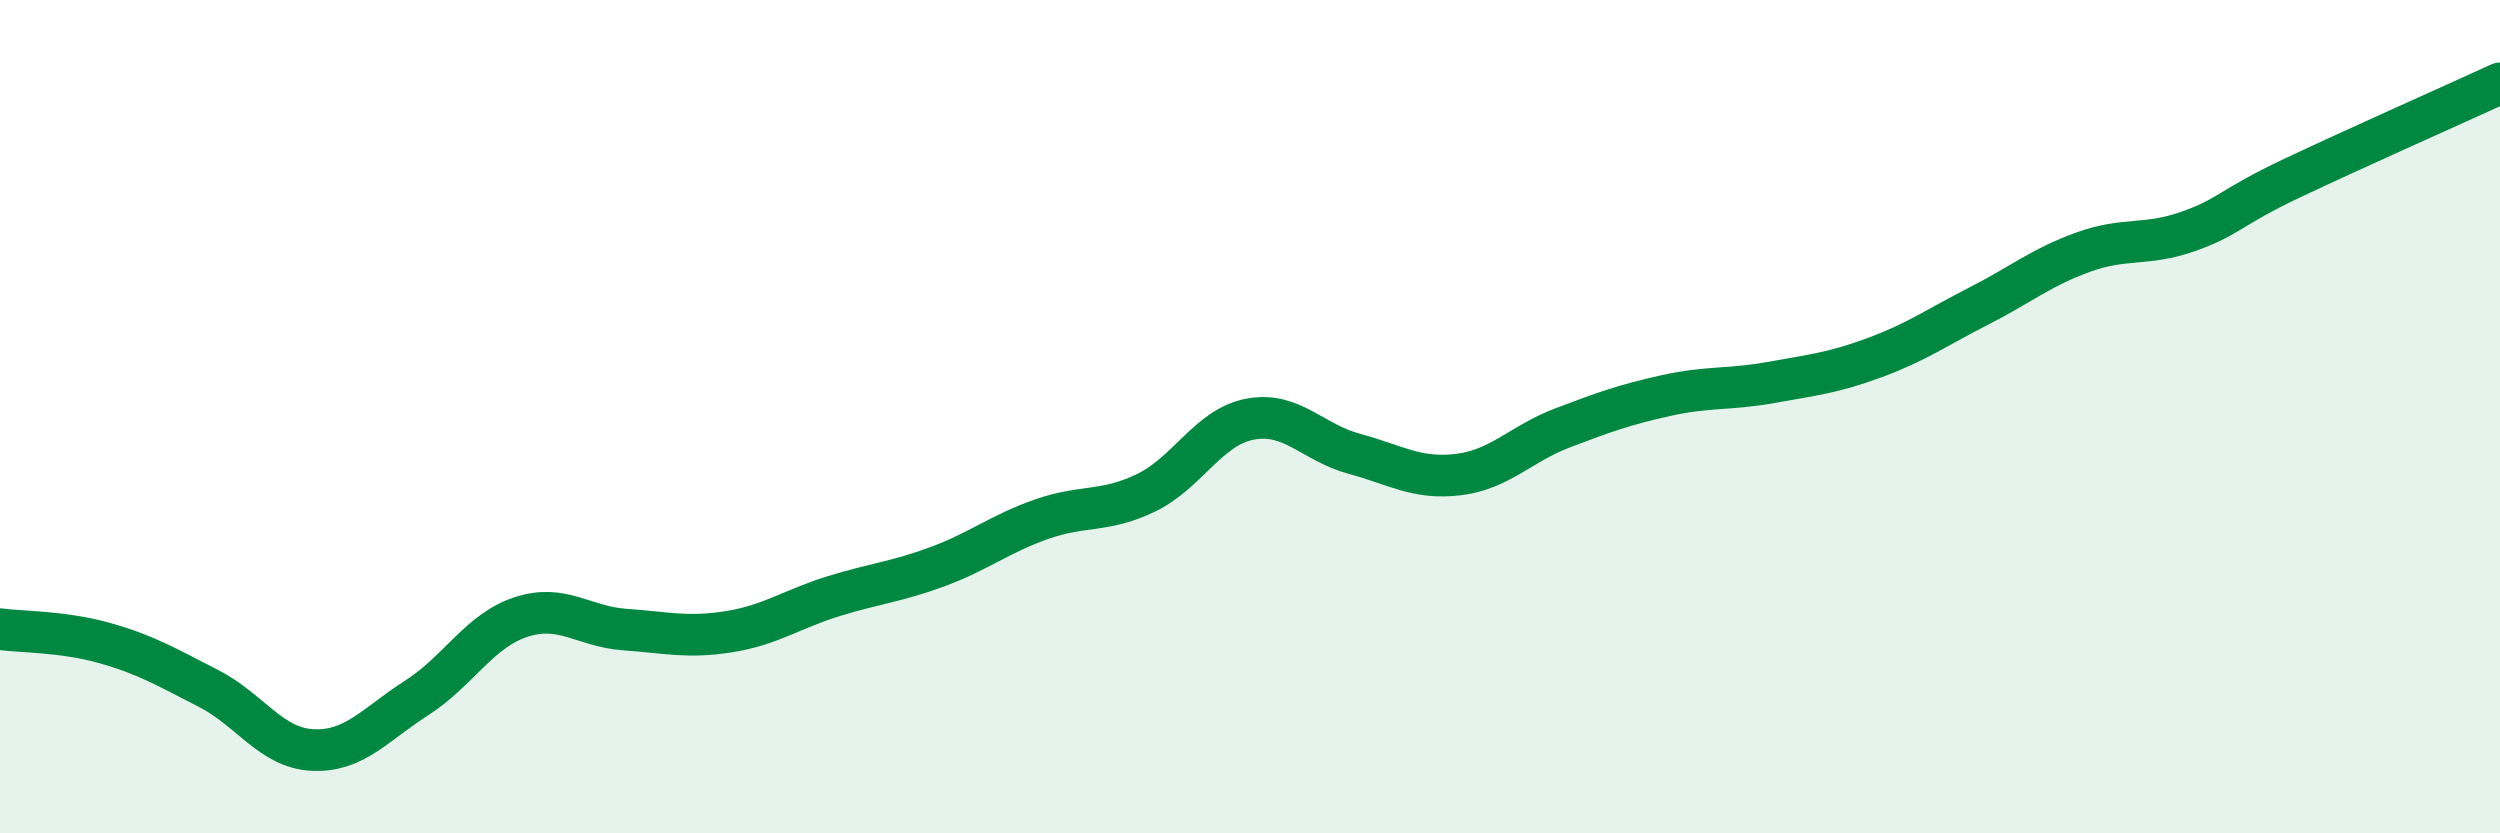
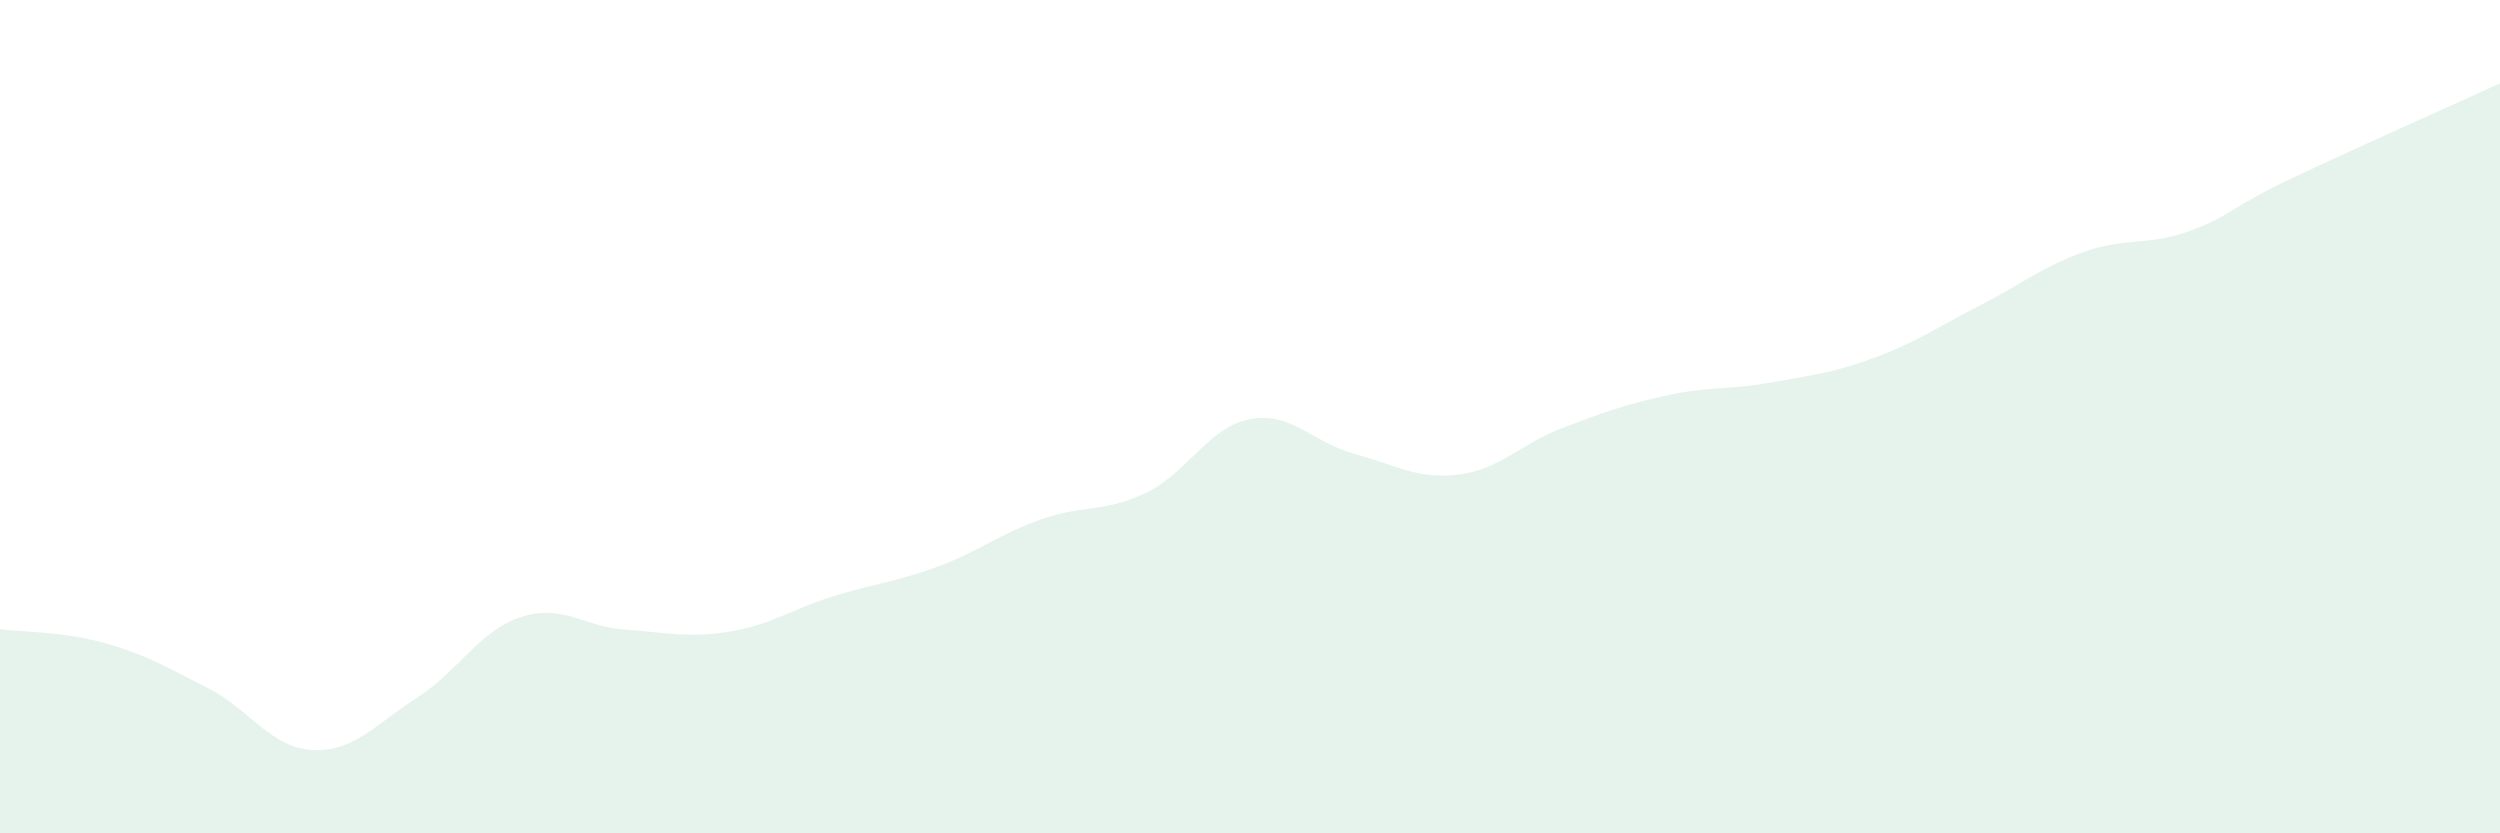
<svg xmlns="http://www.w3.org/2000/svg" width="60" height="20" viewBox="0 0 60 20">
  <path d="M 0,15.1 C 0.5,15.17 1.5,15.15 2.5,15.43 C 3.5,15.71 4,16.01 5,16.52 C 6,17.03 6.5,17.95 7.5,18 C 8.5,18.05 9,17.39 10,16.75 C 11,16.11 11.5,15.14 12.5,14.81 C 13.5,14.48 14,15.04 15,15.11 C 16,15.18 16.5,15.32 17.5,15.16 C 18.5,15 19,14.62 20,14.31 C 21,14 21.5,13.97 22.5,13.6 C 23.5,13.23 24,12.81 25,12.46 C 26,12.11 26.5,12.31 27.5,11.83 C 28.5,11.35 29,10.25 30,10.06 C 31,9.87 31.5,10.62 32.5,10.89 C 33.5,11.16 34,11.51 35,11.39 C 36,11.27 36.5,10.65 37.5,10.27 C 38.5,9.89 39,9.71 40,9.49 C 41,9.27 41.5,9.36 42.5,9.18 C 43.5,9 44,8.95 45,8.58 C 46,8.21 46.5,7.85 47.5,7.34 C 48.5,6.83 49,6.41 50,6.05 C 51,5.69 51.5,5.91 52.5,5.56 C 53.5,5.21 53.5,4.99 55,4.28 C 56.5,3.57 59,2.46 60,2L60 20L0 20Z" fill="#008740" opacity="0.1" stroke-linecap="round" stroke-linejoin="round" />
-   <path d="M 0,15.1 C 0.5,15.17 1.5,15.15 2.5,15.43 C 3.5,15.71 4,16.01 5,16.52 C 6,17.03 6.5,17.95 7.5,18 C 8.5,18.05 9,17.39 10,16.75 C 11,16.11 11.5,15.14 12.5,14.81 C 13.5,14.48 14,15.04 15,15.11 C 16,15.18 16.5,15.32 17.5,15.16 C 18.5,15 19,14.62 20,14.31 C 21,14 21.5,13.97 22.5,13.6 C 23.5,13.23 24,12.81 25,12.46 C 26,12.11 26.5,12.31 27.5,11.83 C 28.5,11.35 29,10.25 30,10.06 C 31,9.87 31.5,10.62 32.5,10.89 C 33.5,11.16 34,11.51 35,11.39 C 36,11.27 36.5,10.65 37.5,10.27 C 38.5,9.89 39,9.71 40,9.49 C 41,9.27 41.5,9.36 42.5,9.18 C 43.5,9 44,8.95 45,8.58 C 46,8.21 46.5,7.85 47.5,7.34 C 48.5,6.83 49,6.41 50,6.05 C 51,5.69 51.5,5.91 52.5,5.56 C 53.5,5.21 53.5,4.99 55,4.28 C 56.5,3.57 59,2.46 60,2" stroke="#008740" stroke-width="1" fill="none" stroke-linecap="round" stroke-linejoin="round" />
</svg>